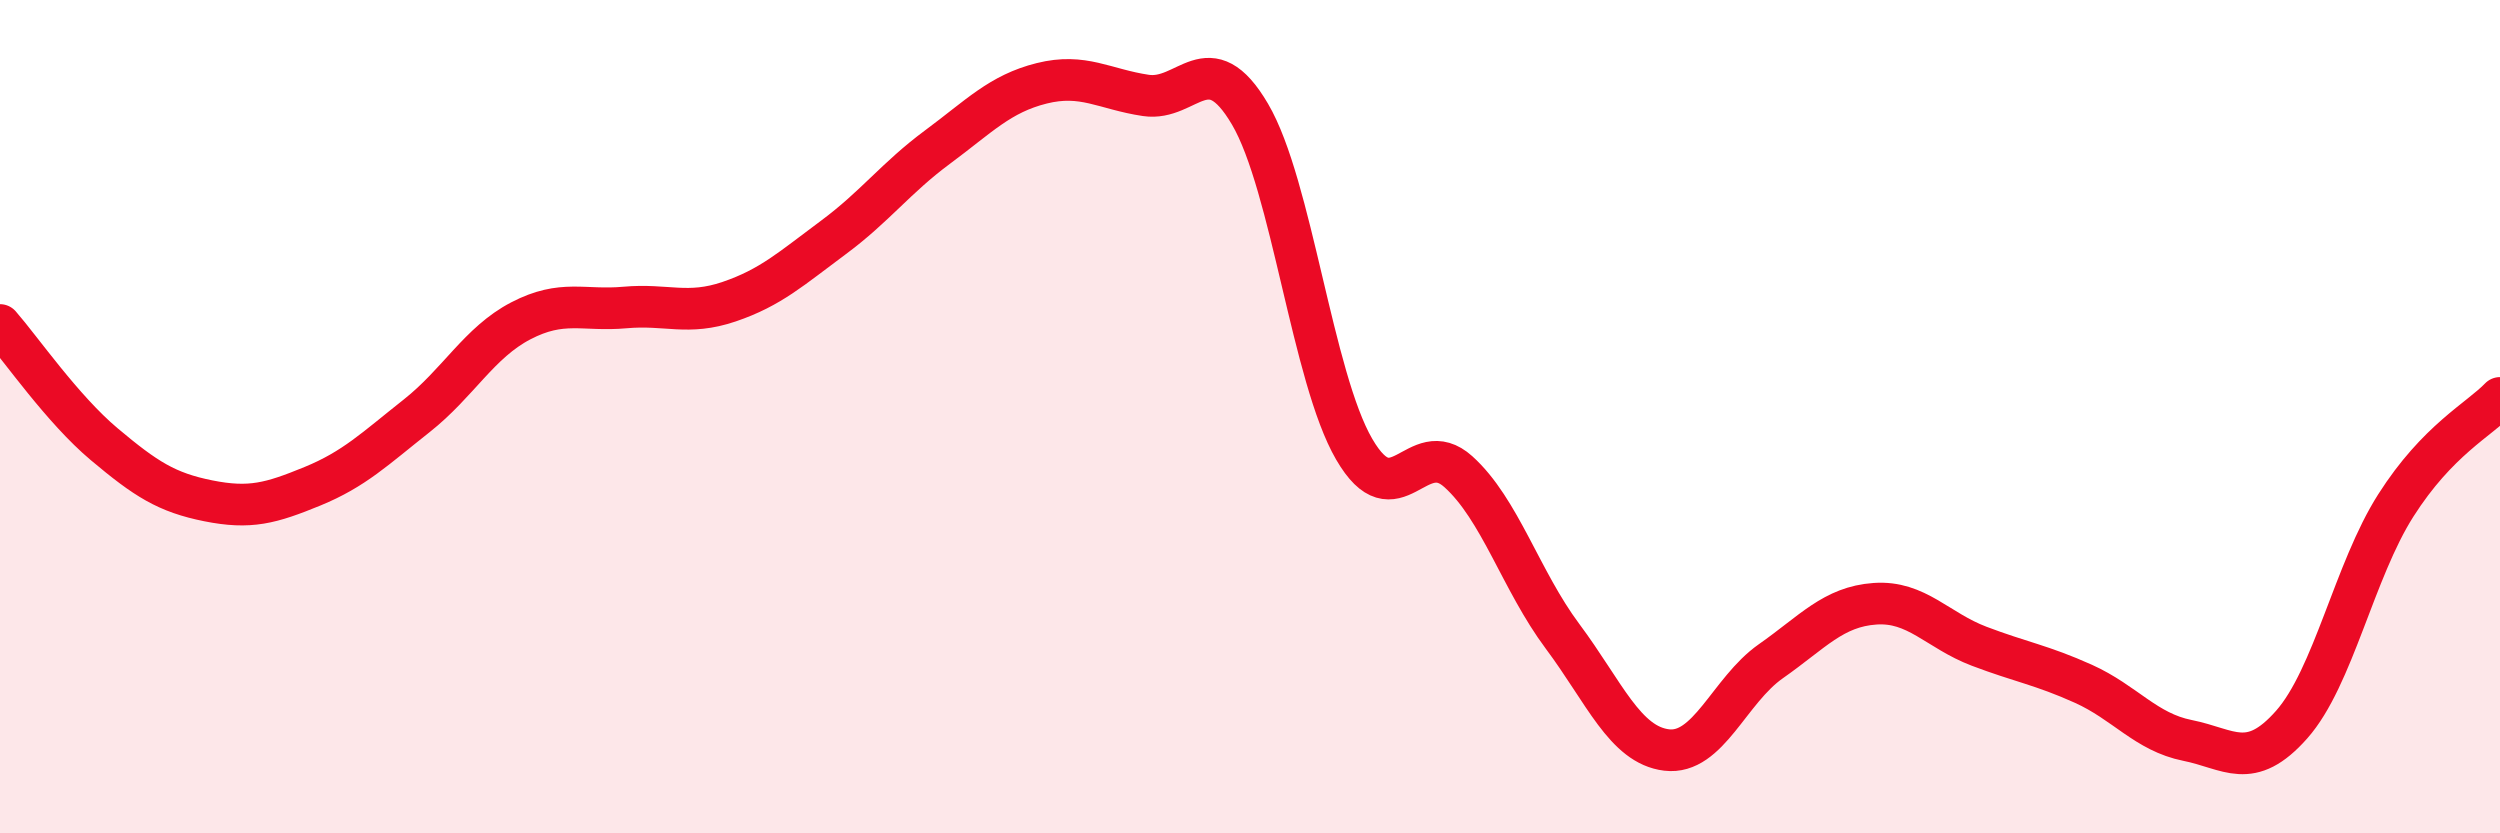
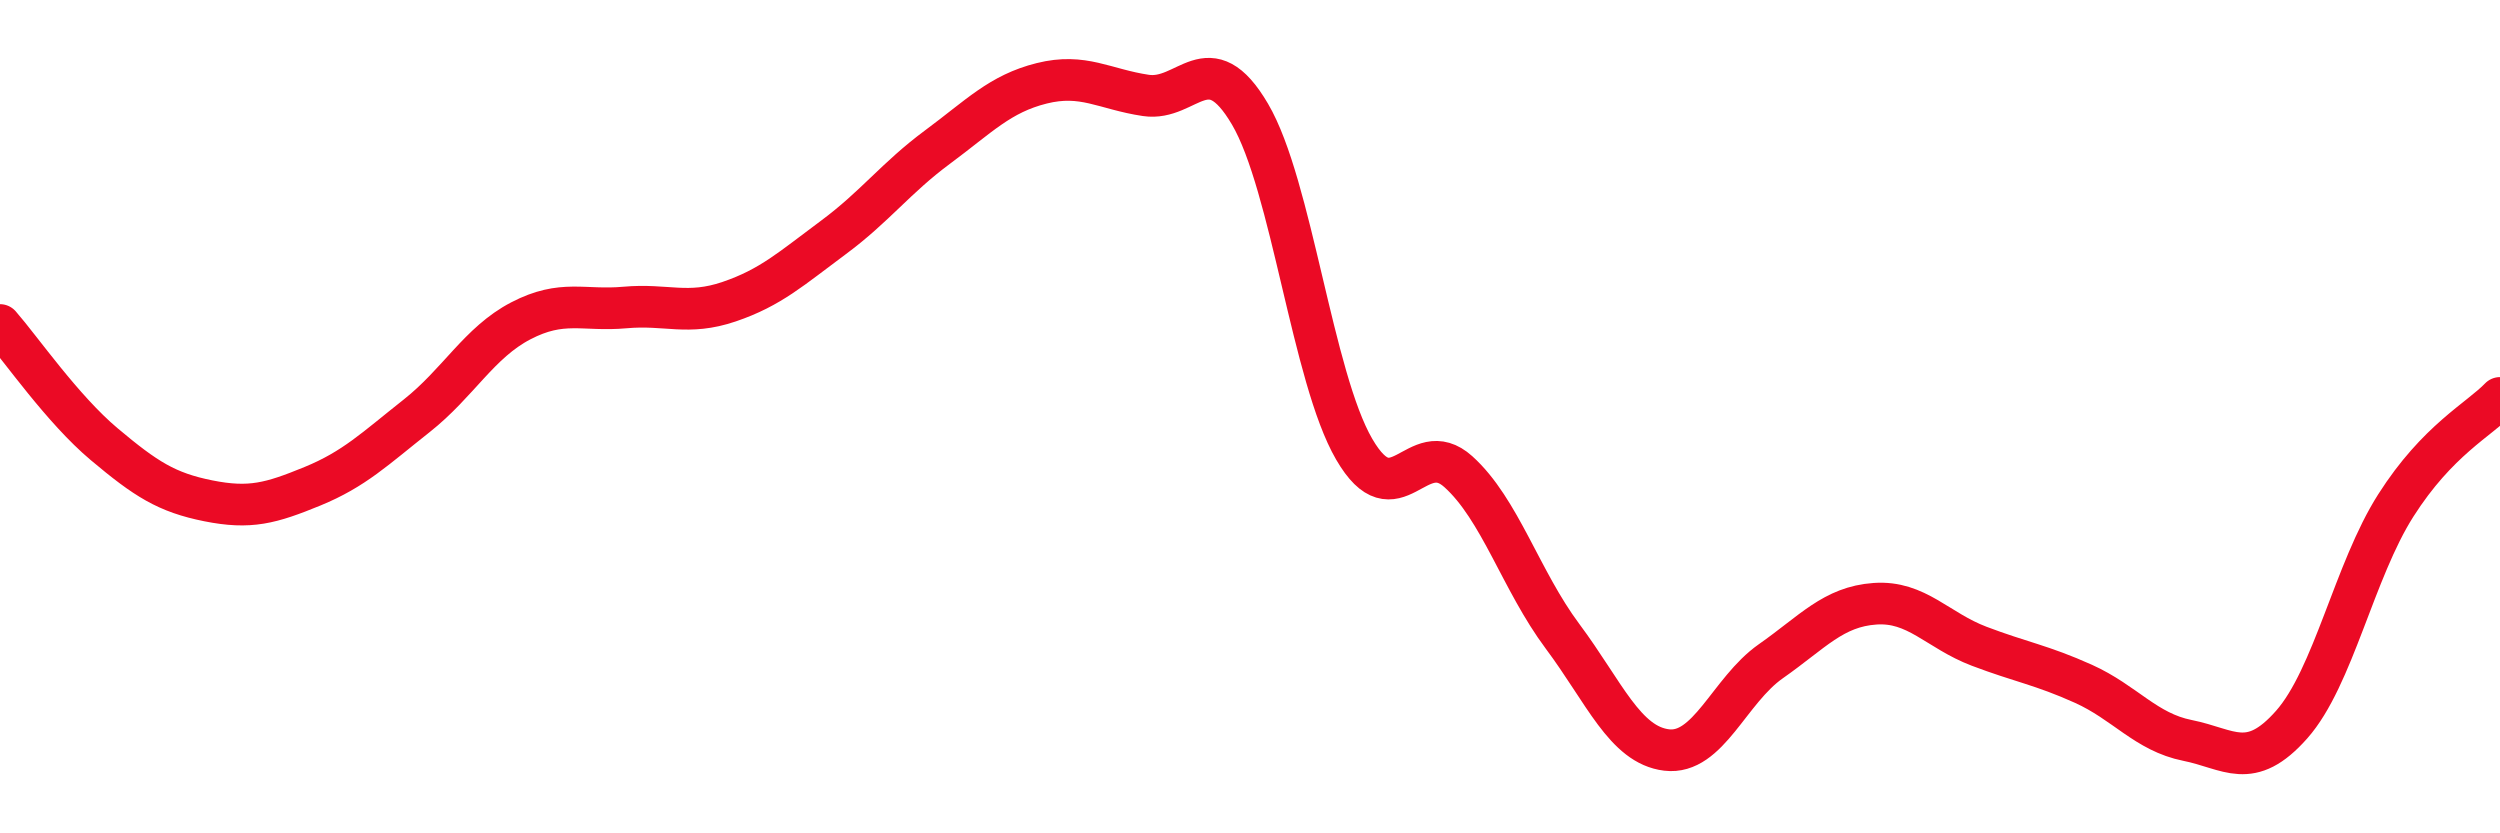
<svg xmlns="http://www.w3.org/2000/svg" width="60" height="20" viewBox="0 0 60 20">
-   <path d="M 0,7.8 C 0.5,8.37 1.5,9.82 2.5,10.66 C 3.5,11.5 4,11.82 5,12.02 C 6,12.22 6.5,12.08 7.5,11.67 C 8.5,11.26 9,10.77 10,9.98 C 11,9.19 11.5,8.22 12.5,7.7 C 13.5,7.18 14,7.47 15,7.38 C 16,7.29 16.5,7.58 17.5,7.24 C 18.5,6.9 19,6.44 20,5.7 C 21,4.96 21.5,4.27 22.5,3.53 C 23.5,2.79 24,2.25 25,2 C 26,1.75 26.5,2.14 27.5,2.29 C 28.5,2.44 29,1.04 30,2.74 C 31,4.44 31.5,9.06 32.5,10.78 C 33.5,12.5 34,10.42 35,11.32 C 36,12.22 36.5,13.93 37.5,15.27 C 38.5,16.61 39,17.88 40,18 C 41,18.12 41.5,16.57 42.5,15.87 C 43.5,15.17 44,14.56 45,14.49 C 46,14.42 46.5,15.13 47.5,15.51 C 48.5,15.89 49,15.96 50,16.41 C 51,16.86 51.5,17.57 52.5,17.77 C 53.5,17.97 54,18.52 55,17.39 C 56,16.26 56.5,13.7 57.5,12.13 C 58.5,10.56 59.5,10.07 60,9.55L60 20L0 20Z" fill="#EB0A25" opacity="0.1" stroke-linecap="round" stroke-linejoin="round" />
  <path d="M 0,7.8 C 0.5,8.37 1.5,9.82 2.5,10.66 C 3.5,11.5 4,11.82 5,12.02 C 6,12.22 6.5,12.08 7.5,11.67 C 8.5,11.26 9,10.77 10,9.98 C 11,9.19 11.5,8.22 12.5,7.7 C 13.5,7.18 14,7.47 15,7.38 C 16,7.29 16.5,7.58 17.5,7.24 C 18.5,6.9 19,6.44 20,5.7 C 21,4.96 21.5,4.27 22.5,3.53 C 23.5,2.79 24,2.25 25,2 C 26,1.75 26.5,2.14 27.5,2.29 C 28.5,2.44 29,1.04 30,2.74 C 31,4.44 31.5,9.06 32.5,10.78 C 33.5,12.5 34,10.42 35,11.32 C 36,12.22 36.5,13.93 37.5,15.27 C 38.5,16.61 39,17.88 40,18 C 41,18.12 41.5,16.57 42.5,15.87 C 43.5,15.17 44,14.56 45,14.49 C 46,14.42 46.5,15.13 47.5,15.51 C 48.5,15.89 49,15.96 50,16.41 C 51,16.86 51.5,17.57 52.5,17.77 C 53.5,17.97 54,18.52 55,17.39 C 56,16.26 56.5,13.7 57.5,12.13 C 58.5,10.56 59.5,10.07 60,9.55" stroke="#EB0A25" stroke-width="1" fill="none" stroke-linecap="round" stroke-linejoin="round" />
</svg>